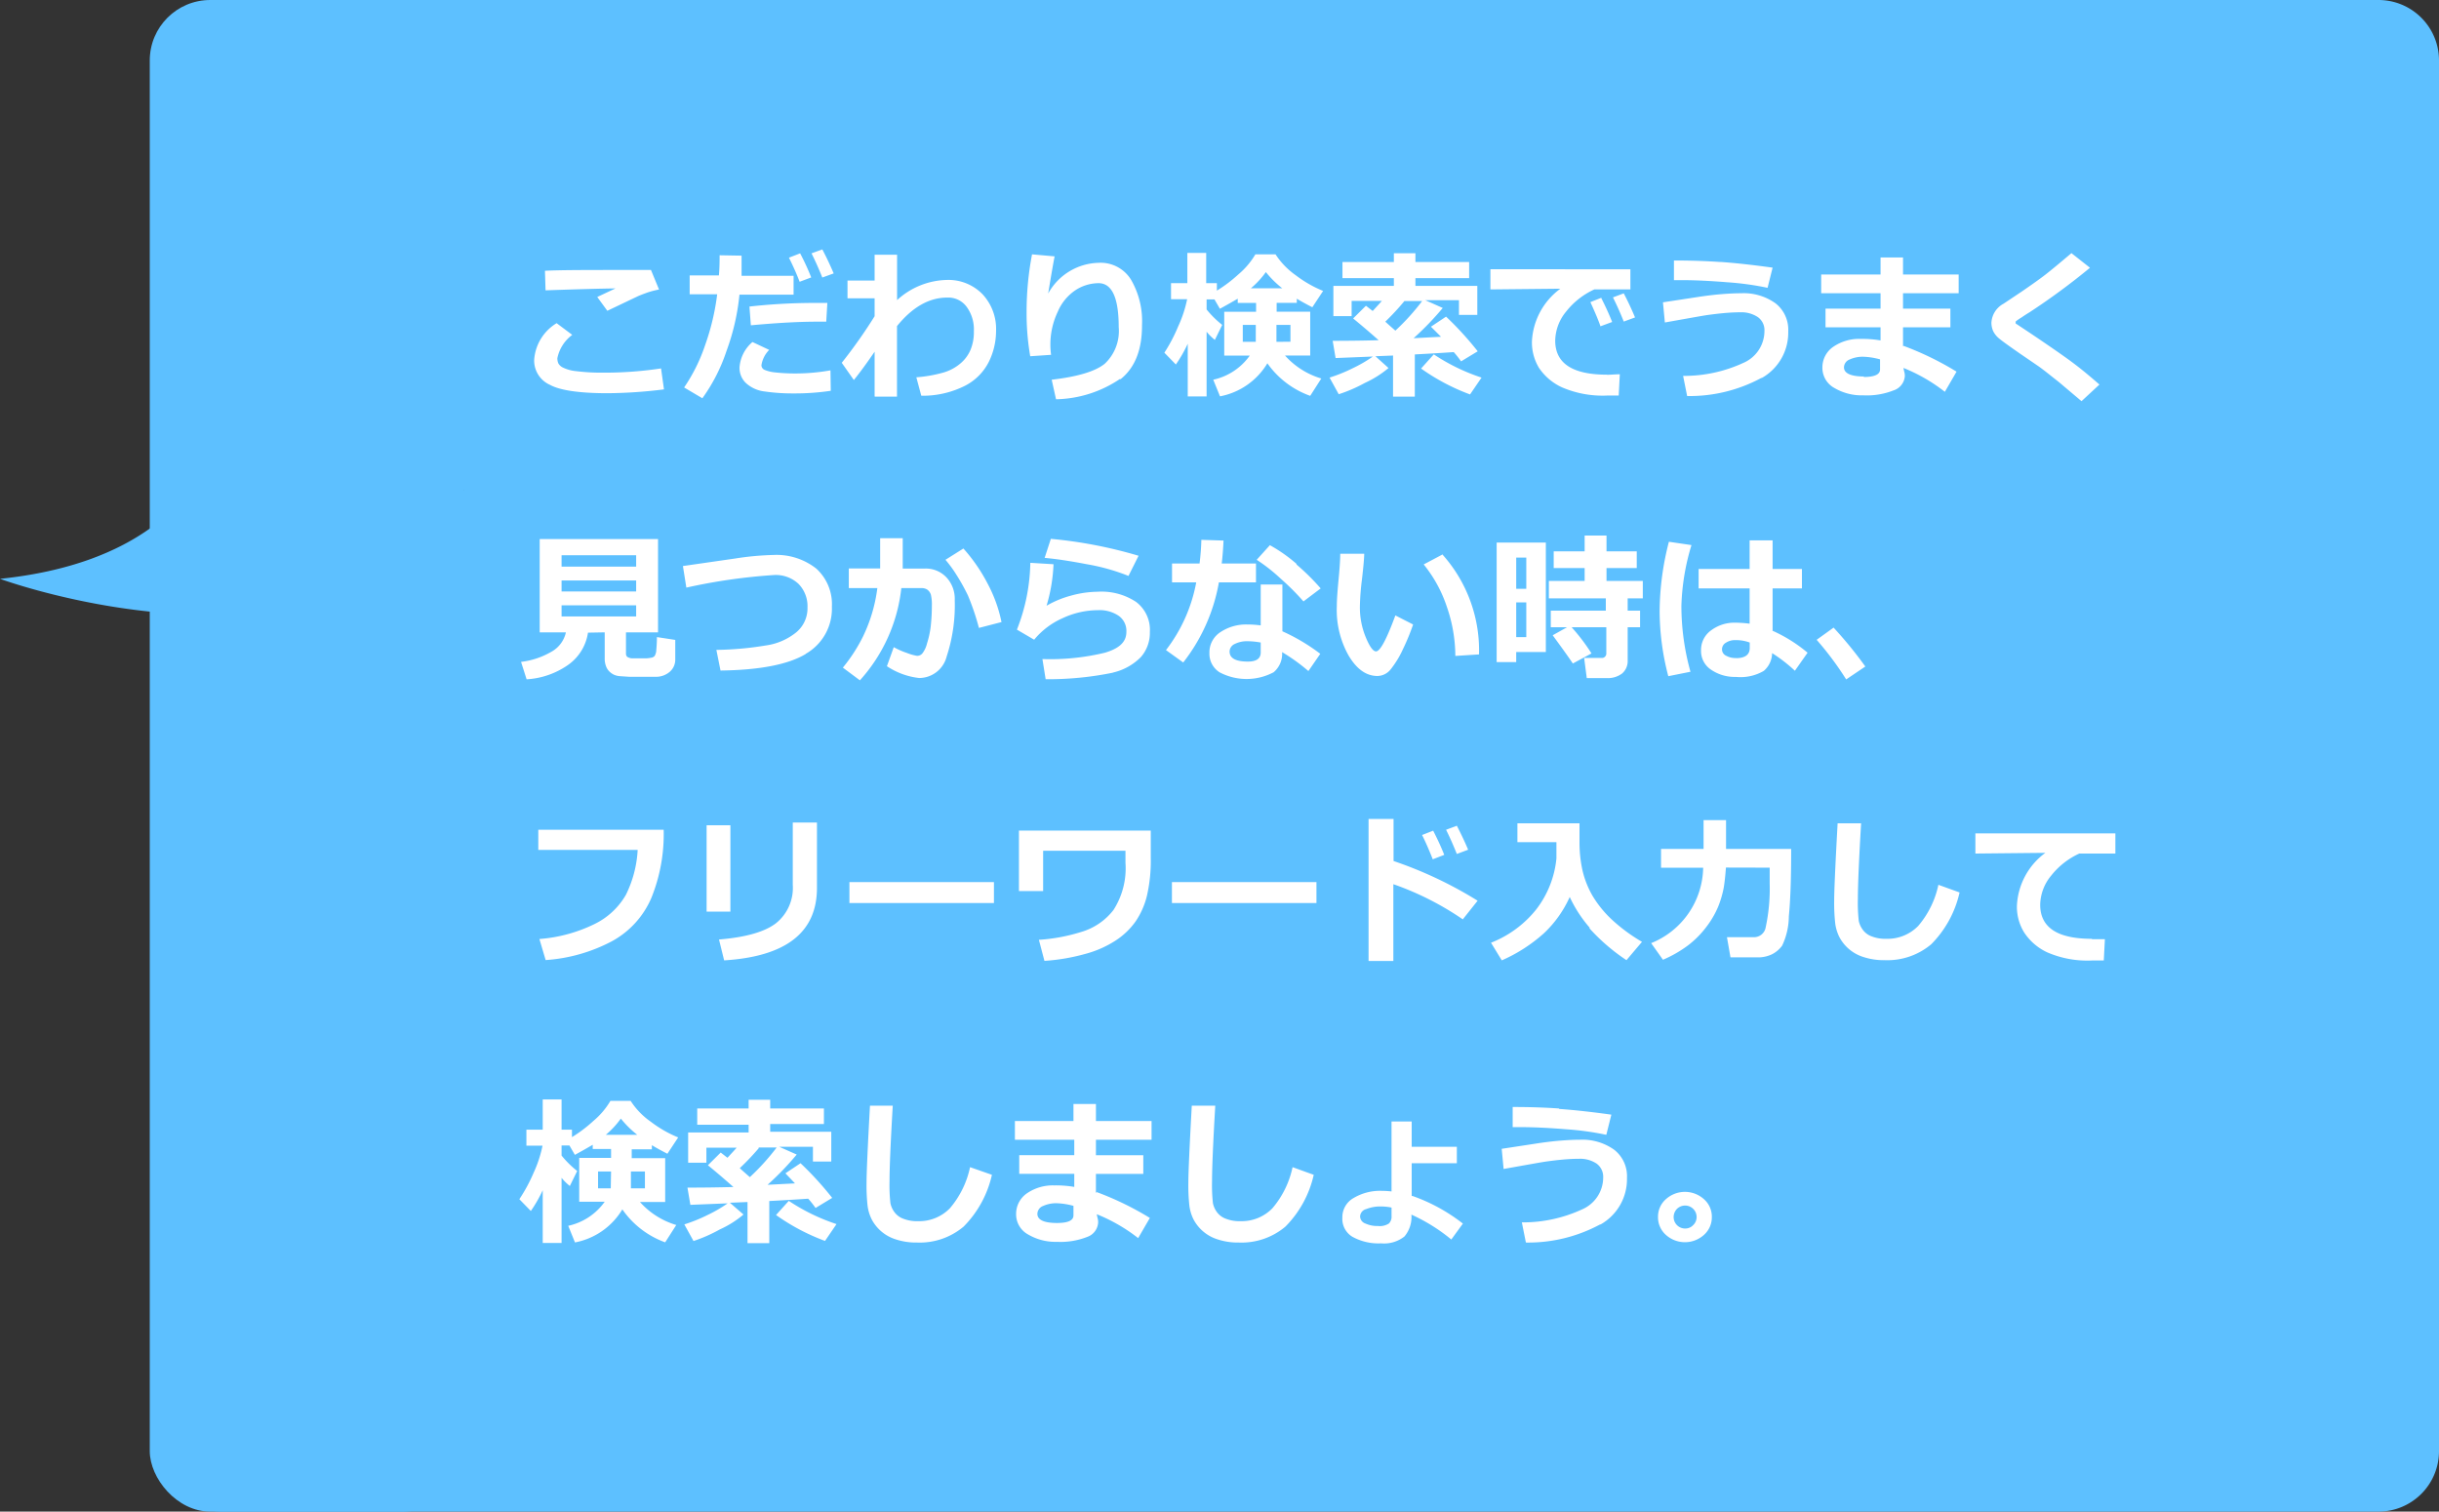
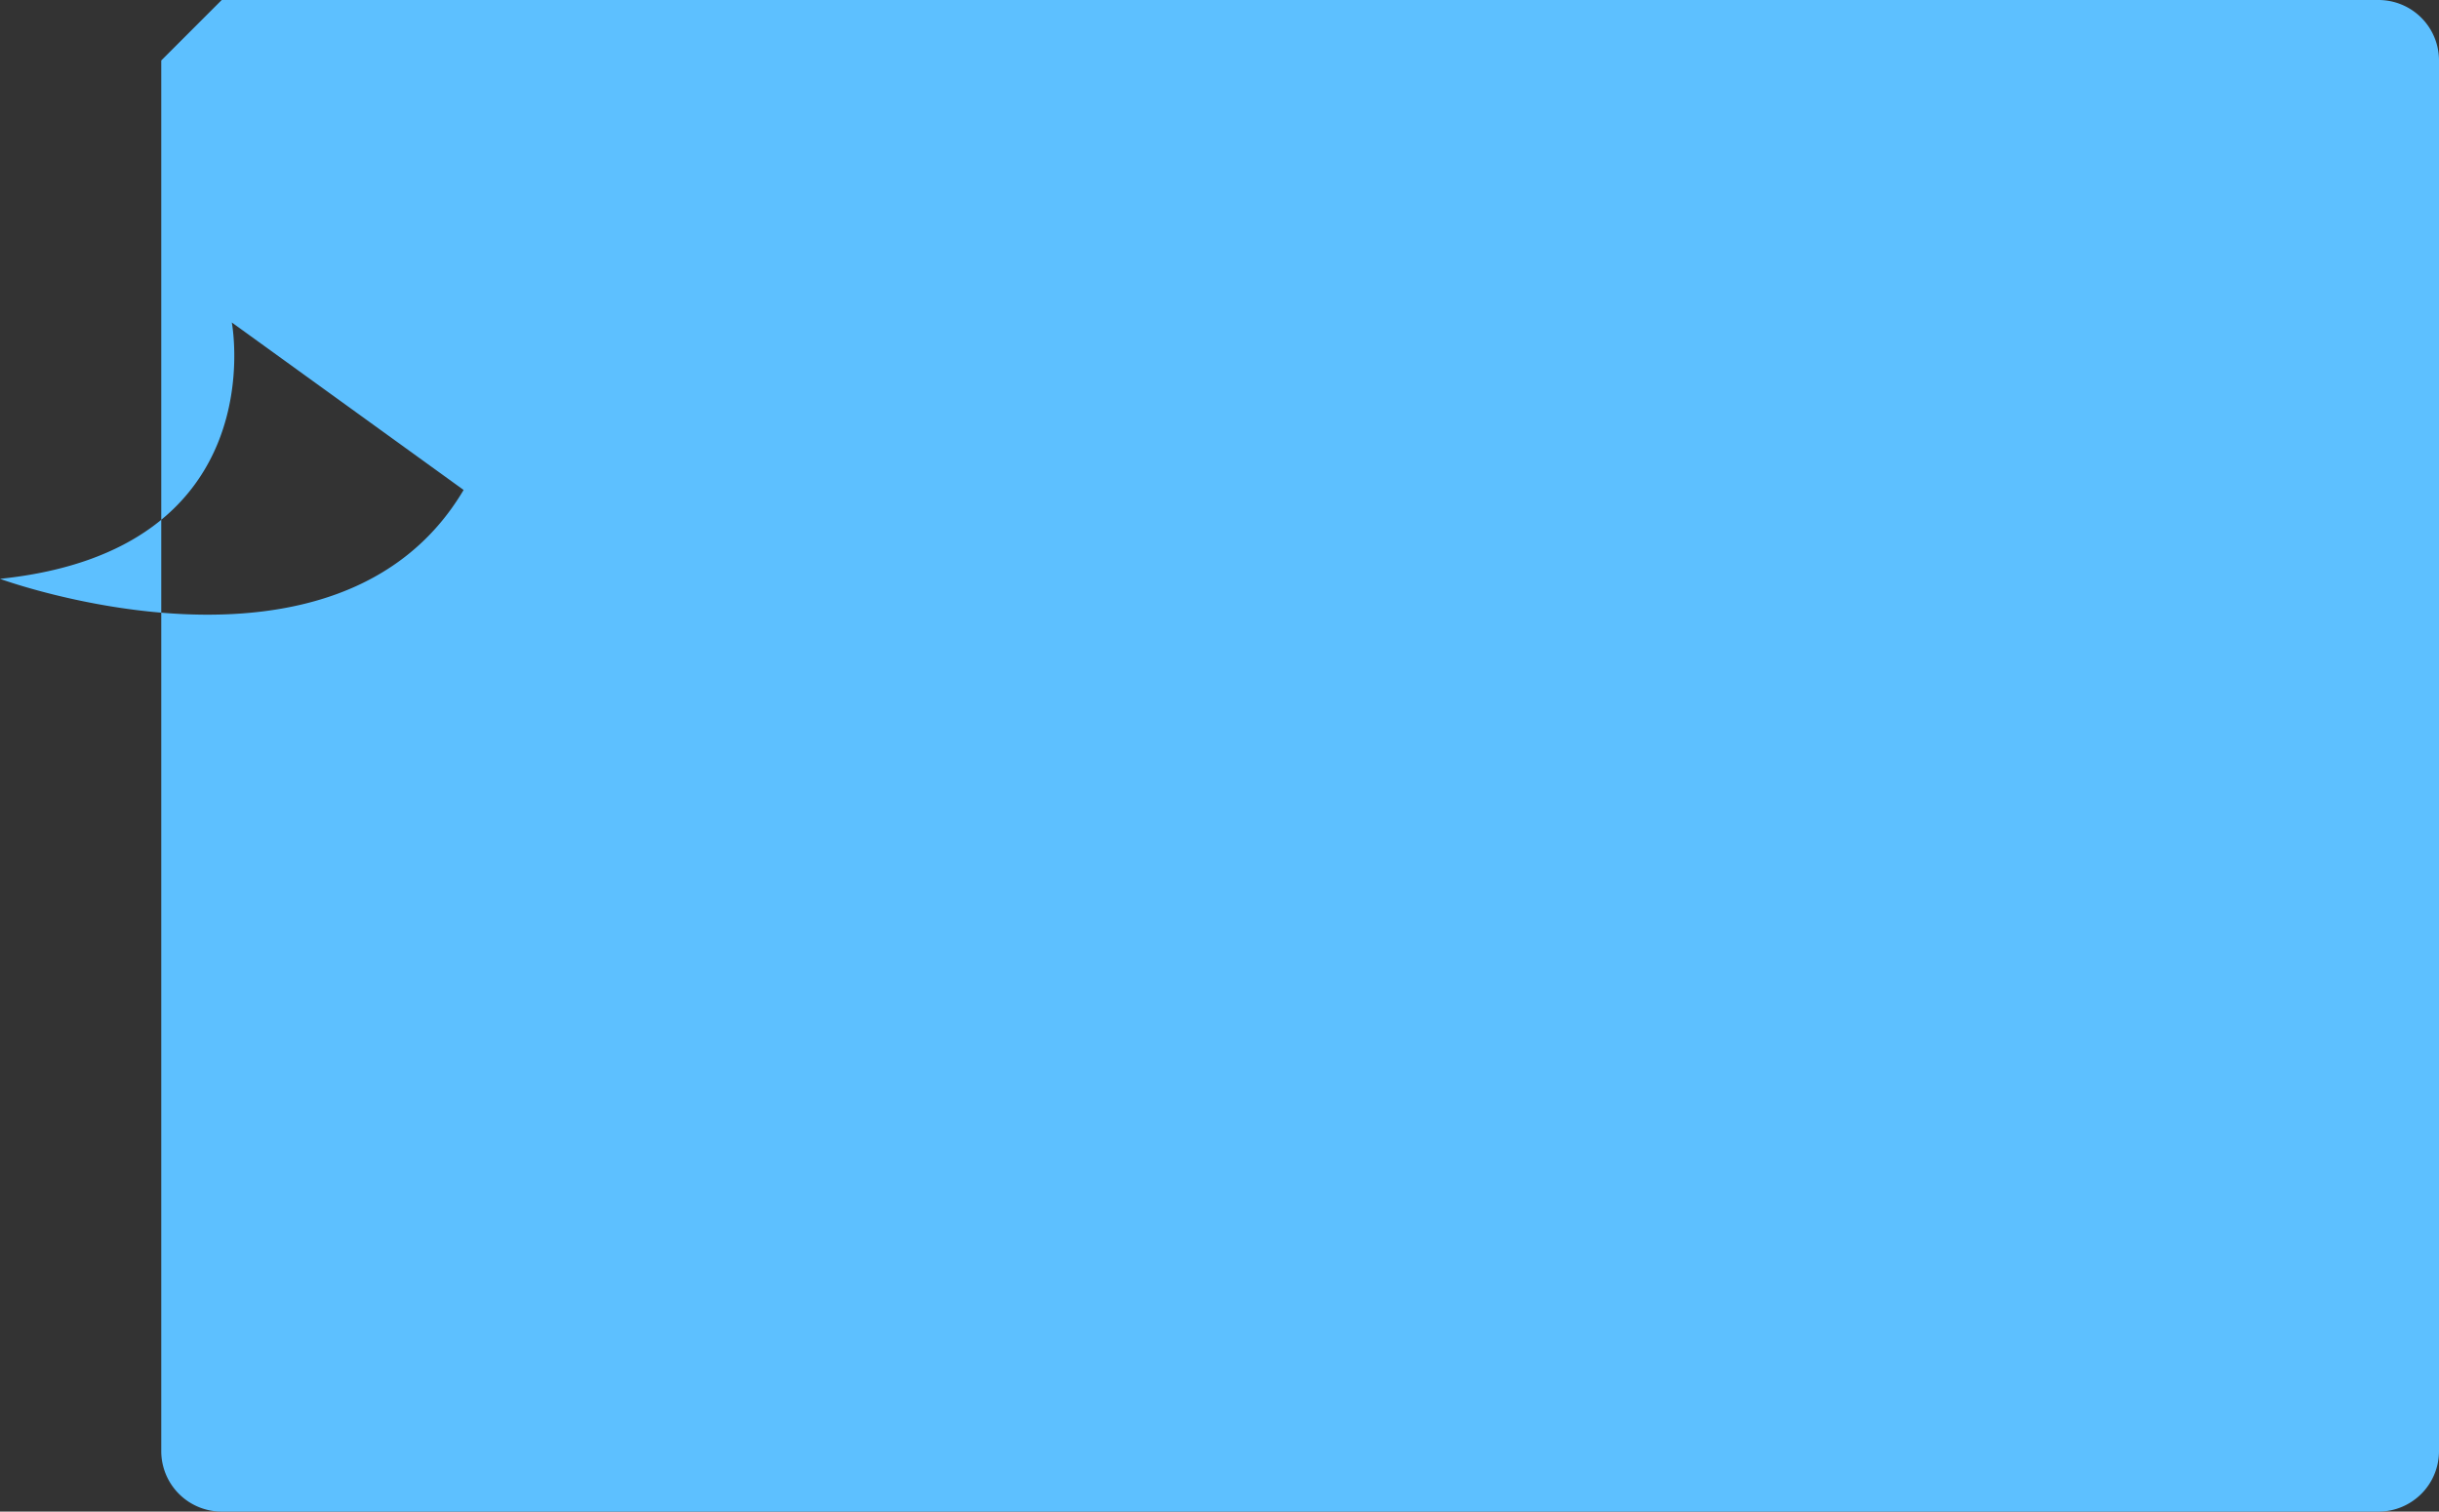
<svg xmlns="http://www.w3.org/2000/svg" viewBox="0 0 242 150">
  <rect x="0" y="0" width="242" height="150" fill="#333333" stroke="none" />
  <defs>
    <style>.cls-1,.cls-3{fill:#5dc0ff;}.cls-1,.cls-2{fill-rule:evenodd;}.cls-2{fill:#fff;}</style>
  </defs>
  <title>アセット 10</title>
  <g id="レイヤー_2" data-name="レイヤー 2">
    <g id="fukidashi1">
-       <path id="シェイプ_504_のコピー_2" data-name="シェイプ 504 のコピー 2" class="cls-1" d="M22,0H236a6,6,0,0,1,6,6V144a6,6,0,0,1-6,6H22a6,6,0,0,1-6-6V6A6,6,0,0,1,22,0Zm1,32S27.3,54.61,0,57.44c0,0,33.5,12.29,46-8.82" />
-       <path id="こだわり検索でうまく_見つからない時は_フリーワード入力して_検索しましょう_" data-name="こだわり検索でうまく 見つからない時は フリーワード入力して 検索しましょう " class="cls-2" d="M64.59,26.79H62.52c-4.16,0-7,0-8.45.08l.06,1.94q4.63-.16,6.94-.19l-1.81.85,1,1.37,3-1.43c.26-.12.61-.25,1-.39a8.92,8.92,0,0,1,1.13-.29Zm1,9.77a37.69,37.69,0,0,1-5.41.42h-.57a19.85,19.85,0,0,1-2.44-.15,3.76,3.76,0,0,1-1.32-.36,1,1,0,0,1-.46-.43,1.37,1.37,0,0,1-.09-.49,3.84,3.84,0,0,1,1.48-2.32l-1.55-1.16A4.62,4.62,0,0,0,53,35.74a2.64,2.64,0,0,0,1.57,2.45c1,.55,2.95.83,5.72.83a47.42,47.42,0,0,0,5.59-.38Zm5.81-11.23c0,.52,0,1.2-.07,2H68.43v1.87h2.73a23.57,23.57,0,0,1-1.18,5,17.18,17.18,0,0,1-2.1,4.25l1.81,1.07a17.25,17.25,0,0,0,2.39-4.68,22.45,22.45,0,0,0,1.29-5.6h5.37V27.37H73.58c0-.34,0-.68,0-1s0-.81,0-1Zm9.46,4.73a58.86,58.86,0,0,0-6.5.36l.14,1.86c2.6-.24,4.79-.36,6.55-.36.33,0,.64,0,.93,0l.11-1.86-1.23,0Zm1.54,6.69a19.66,19.66,0,0,1-3.51.31,17.82,17.82,0,0,1-1.93-.1,3.66,3.66,0,0,1-1.13-.27.51.51,0,0,1-.28-.45,2.77,2.77,0,0,1,.77-1.52l-1.66-.78a3.64,3.64,0,0,0-1.28,2.48A2.06,2.06,0,0,0,74,38a3.31,3.31,0,0,0,1.9.85,19.13,19.13,0,0,0,2.83.19,24.14,24.14,0,0,0,3.7-.26Zm-.81-12-1.07.39c.35.7.71,1.5,1.07,2.4l1.13-.41c-.33-.77-.7-1.57-1.13-2.38Zm-2.2.39-1.11.43c.39.78.75,1.58,1.06,2.39l1.15-.43a23.45,23.45,0,0,0-1.1-2.39Zm7.43,14.22H89v-7q2.3-2.84,5-2.83a2.25,2.25,0,0,1,1.92.93,3.77,3.77,0,0,1,.71,2.34v.18a4.58,4.58,0,0,1-.34,1.75,3.6,3.6,0,0,1-1,1.34,4.57,4.57,0,0,1-1.62.88,13.56,13.56,0,0,1-2.75.49l.49,1.83a9.32,9.32,0,0,0,4.36-1,5.39,5.39,0,0,0,2.37-2.42,6.94,6.94,0,0,0,.69-3,5.05,5.05,0,0,0-1.35-3.66,4.72,4.72,0,0,0-3.55-1.41,7.53,7.53,0,0,0-4.92,2V25.28H86.78v2.56H84.09V29.6h2.69v1.78A49.73,49.73,0,0,1,83.52,36l1.2,1.71c.57-.7,1.26-1.64,2.06-2.81v4.43Zm24.35-1.72q2.15-1.7,2.14-5.36a8.18,8.18,0,0,0-1.08-4.51A3.54,3.54,0,0,0,109,26.08a5.87,5.87,0,0,0-5,3.05c.27-1.64.48-2.87.64-3.69l-2.24-.2a30.32,30.32,0,0,0-.54,5.7,25.07,25.07,0,0,0,.36,4.41l2.07-.14a7.56,7.56,0,0,1,.66-4.27,4.83,4.83,0,0,1,1.83-2.19A4.23,4.23,0,0,1,109,28.1q2,0,2,4.36a4.45,4.45,0,0,1-1.38,3.63c-.93.76-2.68,1.29-5.27,1.59l.43,1.94A11.71,11.71,0,0,0,111.13,37.6ZM130,39.28l1.1-1.72a7.8,7.8,0,0,1-3.6-2.28H130V30.93h-3.33v-.88h2v-.41c.47.29,1,.57,1.54.85l1.07-1.62a11.85,11.85,0,0,1-2.72-1.56,7.58,7.58,0,0,1-2-2.07h-2a7.74,7.74,0,0,1-1.7,2,13.86,13.86,0,0,1-2.12,1.6v-.74h-1.06v-3h-1.87v3h-1.62v1.59h1.6a12.21,12.21,0,0,1-.89,2.7A16,16,0,0,1,115.53,35l1.14,1.17a13.55,13.55,0,0,0,1.18-2.06v5.23h1.87V32.92a5.23,5.23,0,0,0,.82.81l.73-1.49a9.75,9.75,0,0,1-1.55-1.53v-1h.78l.54.93c.77-.42,1.36-.76,1.77-1v.42h1.82v.88h-3.16v4.35H124a6,6,0,0,1-3.62,2.39l.67,1.65a7,7,0,0,0,4.7-3.28A8.82,8.82,0,0,0,130,39.28ZM125.6,27a9.93,9.93,0,0,0,1.63,1.61h-3.12A8.77,8.77,0,0,0,125.6,27Zm-1,6.92h-1.29V32.24h1.29Zm2.05,0V32.24h1.39v1.67Zm9.82,1.43,1.75-.07v4.08h2.16V35.17c1.73-.09,3-.17,3.86-.23a9.21,9.21,0,0,1,.73.92l1.65-1a31.94,31.94,0,0,0-3.14-3.44l-1.5,1,1,1-2.72.14a29,29,0,0,0,2.89-3l-1.73-.77h3.34v1.46h1.82V28.37h-6.14V27.6h5.33V26h-5.33v-.87h-2.14V26h-5.1V27.6h5.1v.77h-6v3h1.81V29.86h3c-.28.32-.58.64-.91,1l-.67-.52-1.27,1.26c.88.72,1.72,1.44,2.53,2.16q-2.19.06-4.56.06l.29,1.71,3.7-.15a13.73,13.73,0,0,1-2,1.16,15.81,15.81,0,0,1-2.3.93l.91,1.65A14.82,14.82,0,0,0,135.42,38a10.24,10.24,0,0,0,2.35-1.48Zm2.83-5.48h1.81a22.49,22.49,0,0,1-2.66,2.94c-.26-.23-.61-.53-1-.89a24.53,24.53,0,0,0,1.9-2.05Zm2.95,5.31L141,36.57a20.75,20.75,0,0,0,4.86,2.57L147,37.47a19.54,19.54,0,0,1-4.73-2.3Zm17.19,2q-5.13,0-5.13-3.38a4.64,4.64,0,0,1,1.09-2.89,7.56,7.56,0,0,1,2.79-2.19h3.58v-2H147.88v2l6.94-.07A6.9,6.9,0,0,0,152,33.89a4.88,4.88,0,0,0,.69,2.6,5.51,5.51,0,0,0,2.3,1.95,10.18,10.18,0,0,0,4.49.81l1.13,0,.11-2.11c-.44,0-.87.05-1.26.05Zm1.67-8.07-1.07.4c.35.7.71,1.49,1.07,2.4l1.12-.41c-.32-.77-.69-1.57-1.12-2.39Zm-2.2.43-1.11.44q.73,1.59,1,2.4l1.16-.43c-.33-.83-.7-1.63-1.1-2.41ZM170.71,26q-2.15-.15-4.62-.15v1.95h.86c1.22,0,2.69.07,4.43.21a28.85,28.85,0,0,1,4,.55l.5-2c-2-.28-3.77-.47-5.2-.57Zm4.11,11.5a5.16,5.16,0,0,0,2.61-4.61,3.32,3.32,0,0,0-1.26-2.79,5.41,5.41,0,0,0-3.42-1q-.84,0-1.95.09c-.73.06-1.57.16-2.52.31L165,30l.19,2c2.42-.43,3.85-.69,4.3-.75s1-.13,1.55-.18,1.09-.08,1.63-.08a2.94,2.94,0,0,1,1.75.48,1.59,1.59,0,0,1,.65,1.38A3.45,3.45,0,0,1,173,36a14,14,0,0,1-6,1.3l.4,2a15,15,0,0,0,7.35-1.79Zm14-3.14V32.48h4.7V30.63h-4.7V29.1h5.52V27.24h-5.52V25.55h-2.23v1.69H180.7V29.1h5.89v1.53h-5.46v1.85h5.46v1.3a10.94,10.94,0,0,0-2-.15,4.53,4.53,0,0,0-2.67.77,2.47,2.47,0,0,0-1.1,2.1,2.27,2.27,0,0,0,1.19,2,5.34,5.34,0,0,0,2.87.73,7.2,7.2,0,0,0,3-.49A1.61,1.61,0,0,0,189,37.31a1.43,1.43,0,0,0-.07-.46l-.07-.34a16.84,16.84,0,0,1,4.11,2.37l1.16-2a30.08,30.08,0,0,0-5.26-2.56Zm-3.86,3c-1.3,0-2-.31-2-.91a.86.86,0,0,1,.57-.78,3.14,3.14,0,0,1,1.35-.27,7.18,7.18,0,0,1,1.66.26v1c0,.5-.54.75-1.63.75Zm20.53-1.5c-.93-.68-2.29-1.62-4.06-2.81L200,32.1a.15.15,0,0,1,0-.11.29.29,0,0,1,0-.09,4.14,4.14,0,0,1,.55-.38c.35-.24.62-.41.82-.53a67.38,67.38,0,0,0,6-4.42l-1.84-1.45c-1.11.94-1.95,1.64-2.54,2.1s-1.36,1-2.33,1.67l-1.87,1.25a2.28,2.28,0,0,0-1.2,1.88,2.12,2.12,0,0,0,.17.83,2.22,2.22,0,0,0,.57.72c.28.24,1,.76,2.14,1.55l1.8,1.23c.63.45,1.29,1,2,1.55l2.26,1.91,1.78-1.65c-1-.87-1.92-1.64-2.84-2.31ZM60,62.75v2.61a2,2,0,0,0,.11.69,1.39,1.39,0,0,0,.31.54,1.72,1.72,0,0,0,.49.36,1.76,1.76,0,0,0,.64.15l.91.06.81,0,.88,0,.91,0a2.08,2.08,0,0,0,1.41-.51A1.59,1.59,0,0,0,67,65.42V63.5l-1.82-.28q0,.63-.06,1.26a1.23,1.23,0,0,1-.17.62.64.64,0,0,1-.25.15,3.81,3.81,0,0,1-.59.08l-.66,0-.66,0a1,1,0,0,1-.57-.16.46.46,0,0,1-.11-.3V62.75h3.18V53.49H53.55v9.26h2.6a2.91,2.91,0,0,1-1.45,1.93,7.77,7.77,0,0,1-3,1l.55,1.73A8,8,0,0,0,56.34,66a4.77,4.77,0,0,0,2-3.22Zm-4.28-6.52V55.1h7.4v1.13Zm0,1.37h7.4v1.09h-7.4Zm7.4,3.57h-7.4v-1.1h7.4Zm16.81,3.72a5.15,5.15,0,0,0,2.61-4.68A4.77,4.77,0,0,0,81,56.43a6.37,6.37,0,0,0-4.24-1.36,28.55,28.55,0,0,0-3.8.35l-5.2.75.34,2.14a57,57,0,0,1,8.73-1.25,3.3,3.3,0,0,1,2.39.87,3.16,3.16,0,0,1,.9,2.35,3.09,3.09,0,0,1-1.13,2.48,6.13,6.13,0,0,1-3,1.29,32.23,32.23,0,0,1-4.91.44l.41,2.05c3.9-.05,6.73-.6,8.47-1.65Zm9.69-11.48H87.33v3H84.22v1.95h2.83a15.45,15.45,0,0,1-1.42,4.8,16.06,16.06,0,0,1-2,3.09l1.69,1.26a16.24,16.24,0,0,0,4.11-9.15h2a1,1,0,0,1,.59.16,1,1,0,0,1,.34.48,4.21,4.21,0,0,1,.1,1.12,18.48,18.48,0,0,1-.12,2.1,9.13,9.13,0,0,1-.36,1.63,2.64,2.64,0,0,1-.47,1,.68.68,0,0,1-.52.23A4.69,4.69,0,0,1,90,64.8a7.77,7.77,0,0,1-1.32-.58L88,66.11a7.21,7.21,0,0,0,3.2,1.17,2.82,2.82,0,0,0,2.73-2.14,16.29,16.29,0,0,0,.8-5.59,3.11,3.11,0,0,0-.82-2.25,2.8,2.8,0,0,0-2.15-.88H89.57c0-.47,0-.86,0-1.19V53.41ZM98,57.93a16.76,16.76,0,0,0-2.41-3.5l-1.78,1.12a12.11,12.11,0,0,1,1.12,1.54,19.68,19.68,0,0,1,1.11,2,24.39,24.39,0,0,1,1.09,3.22l2.24-.58A14,14,0,0,0,98,57.93Zm6.26-4.44-.61,1.87c1.12.1,2.52.31,4.19.63a20.45,20.45,0,0,1,4.13,1.16l1-2a44.74,44.74,0,0,0-8.73-1.68Zm6.17,13.25a5.66,5.66,0,0,0,2.77-1.54,3.64,3.64,0,0,0,.89-2.48,3.47,3.47,0,0,0-1.38-3,6.24,6.24,0,0,0-3.82-1,10.28,10.28,0,0,0-2.64.39,9.84,9.84,0,0,0-2.41,1,16.45,16.45,0,0,0,.69-4.12l-2.3-.14a18.84,18.84,0,0,1-1.33,6.63l1.71,1a7.64,7.64,0,0,1,2.81-2.13,8.33,8.33,0,0,1,3.5-.8,3.39,3.39,0,0,1,2.08.56,1.83,1.83,0,0,1,.76,1.6c0,1-.71,1.64-2.13,2.06a23.09,23.09,0,0,1-6.2.63l.32,2a31.92,31.92,0,0,0,6.68-.65Zm8.77-13.17a23,23,0,0,1-.18,2.35h-2.73v1.87h2.4a15.65,15.65,0,0,1-3,6.72l1.71,1.23a17.89,17.89,0,0,0,3.54-7.95h3.68V55.92h-3.4q.12-1,.18-2.28Zm9.46,2.4A15.28,15.28,0,0,0,126,54.1l-1.31,1.45a17.19,17.19,0,0,1,2.38,1.87,24.1,24.1,0,0,1,2.26,2.26l1.71-1.29A22.48,22.48,0,0,0,128.62,56Zm-1.42,6.67V58h-2.15v4.06a9.91,9.91,0,0,0-1.33-.09,4.59,4.59,0,0,0-2.67.76A2.39,2.39,0,0,0,120,64.8a2.18,2.18,0,0,0,1,1.91,5.73,5.73,0,0,0,5.37,0,2.38,2.38,0,0,0,.84-2,18.58,18.58,0,0,1,2.61,1.88L131,64.88a19.13,19.13,0,0,0-3.77-2.24Zm-2.15,2.1c0,.61-.42.91-1.27.91-1.21,0-1.82-.33-1.82-1a.84.84,0,0,1,.52-.75,2.67,2.67,0,0,1,1.24-.27,7.4,7.4,0,0,1,1.33.13Zm13.36-3.67q-1.31,3.57-1.92,3.57c-.28,0-.62-.45-1-1.36a7.75,7.75,0,0,1-.6-3.15,25.06,25.06,0,0,1,.2-2.6c.14-1.19.22-2.06.23-2.58h-2.38c0,.58-.06,1.45-.17,2.61s-.17,2-.17,2.61A9.23,9.23,0,0,0,133.78,65c.81,1.39,1.77,2.08,2.9,2.08A1.71,1.71,0,0,0,138,66.4a9.48,9.48,0,0,0,1.21-2,21.52,21.52,0,0,0,1-2.43Zm4.7-6.06-1.89,1a13.29,13.29,0,0,1,2.3,4.21,15,15,0,0,1,.84,4.87l2.35-.15a14.26,14.26,0,0,0-3.6-9.88Zm12.79,7.23h3.44v2.58a.44.44,0,0,1-.38.47h-1.82l.26,2h2a2.35,2.35,0,0,0,1.51-.46,1.62,1.62,0,0,0,.55-1.29V62.24h1.23V60.6h-1.23V59.38H163V57.65H159.4V56.37h3V54.71h-3V53.14h-2.17v1.57h-3.07v1.66h3.07v1.28h-3.55v1.73h5.65V60.6h-5.46v1.64h1.62l-1.43.8c.73,1,1.39,1.9,2,2.8l1.85-1a19.53,19.53,0,0,0-2-2.63Zm-2.56-8.4h-4.88V65.7h1.94v-1h2.94V53.84Zm-2.94,4.59v-3.1h1v3.1Zm0,4.79V59.78h1v3.44Zm25.44-.66V58.39h2.91V56.46h-2.91V53.62H173.6v2.84h-5.06v1.93h5.06v3.5a11.61,11.61,0,0,0-1.44-.1,3.84,3.84,0,0,0-2.38.76,2.38,2.38,0,0,0-1,2,2.21,2.21,0,0,0,1,1.91,4.14,4.14,0,0,0,2.46.71,4.56,4.56,0,0,0,2.77-.6,2.37,2.37,0,0,0,.82-1.76,15.33,15.33,0,0,1,2.26,1.75l1.26-1.79a14.8,14.8,0,0,0-3.5-2.19Zm-3.61,2.74a1.93,1.93,0,0,1-1-.23.69.69,0,0,1-.41-.64.75.75,0,0,1,.4-.66,1.62,1.62,0,0,1,.91-.25,3.93,3.93,0,0,1,1.44.24v.55c0,.66-.46,1-1.37,1Zm-6.68-11.54a28.08,28.08,0,0,0-.92,6.88,25.64,25.64,0,0,0,.86,6.46l2.2-.44a24.33,24.33,0,0,1-.9-6.57,22.8,22.8,0,0,1,1-6Zm16.34,8.52-1.68,1.21a31.09,31.09,0,0,1,2.93,3.93l1.9-1.28a40.17,40.17,0,0,0-3.15-3.86ZM53.41,82.34v2h9.86a11.36,11.36,0,0,1-1.17,4.46A7.24,7.24,0,0,1,59,91.69a15,15,0,0,1-5.48,1.49l.62,2.09a16.39,16.39,0,0,0,6.56-1.86,8.86,8.86,0,0,0,3.93-4.31,16.85,16.85,0,0,0,1.22-6.76Zm27.65-.72h-2.4v6.19A4.49,4.49,0,0,1,77,91.61c-1.11.86-3,1.4-5.66,1.62l.51,2.07q9.21-.57,9.21-7.19V81.62Zm-8.59.27H70.11v8.57h2.36Zm26.15,5.64H84.28v2.08H98.62Zm15.48-5.11h-13v6h2.4v-4h8.17v1.2a7.65,7.65,0,0,1-1.19,4.68,6.25,6.25,0,0,1-3.17,2.17,17.85,17.85,0,0,1-4.23.79l.55,2.09a19.83,19.83,0,0,0,4.05-.69,10.47,10.47,0,0,0,3-1.32,7.31,7.31,0,0,0,2-1.91,7.82,7.82,0,0,0,1.12-2.54,15.51,15.51,0,0,0,.38-3.78V82.42Zm16.52,5.11H116.28v2.08h14.34Zm7.65-2.09V81.27h-2.48V95.36h2.46V87.74a29.19,29.19,0,0,1,6.89,3.49l1.47-1.85a40.26,40.26,0,0,0-8.34-3.94Zm6.28-3.5-1.07.4c.35.69.7,1.49,1.07,2.4l1.12-.42c-.32-.77-.7-1.56-1.12-2.38Zm-2.35.49-1.1.43c.28.55.64,1.35,1.06,2.41l1.14-.44c-.3-.76-.67-1.56-1.1-2.4Zm15.49,9.67a19.32,19.32,0,0,0,3.69,3.18l1.54-1.82A16.9,16.9,0,0,1,160,91.32a10.82,10.82,0,0,1-2-2.45,9.15,9.15,0,0,1-1-2.57,12.8,12.8,0,0,1-.28-2.76V82.12c0-.15,0-.29,0-.42h-6.16v1.87l3.87,0v1.62a9.83,9.83,0,0,1-2,5.05,10.77,10.77,0,0,1-4.49,3.31l1.07,1.75a15.73,15.73,0,0,0,4.18-2.69,11.32,11.32,0,0,0,2.56-3.6,13,13,0,0,0,2,3.07Zm17.9-6v1.56a18.42,18.42,0,0,1-.4,4.38A1.17,1.17,0,0,1,174,93h-2.65l.35,2q2.3,0,2.91,0a3.23,3.23,0,0,0,1.22-.31,2.8,2.8,0,0,0,1-.86,6.87,6.87,0,0,0,.66-2.89q.23-2.34.23-6.37v-.33h-6.46V81.38h-2.23v2.86h-4.22v1.87h4.18a8.22,8.22,0,0,1-5.16,7.48L165,95.24a12.13,12.13,0,0,0,2.45-1.4A9.38,9.38,0,0,0,169.29,92a9,9,0,0,0,1.2-2.06,10,10,0,0,0,.54-1.85c.09-.54.16-1.2.22-2Zm16.74,1.7a9.21,9.21,0,0,1-2,4.08,4.25,4.25,0,0,1-3.15,1.28,3.72,3.72,0,0,1-1.44-.23,1.89,1.89,0,0,1-.9-.65,2.26,2.26,0,0,1-.41-.89,15.84,15.84,0,0,1-.09-2.18c0-1.4.11-3.91.32-7.51h-2.33c-.22,4-.34,6.6-.34,7.69a18.33,18.33,0,0,0,.1,2.22,4.21,4.21,0,0,0,.4,1.35,4.05,4.05,0,0,0,2.38,2,6.46,6.46,0,0,0,2.14.32,6.75,6.75,0,0,0,4.61-1.58,10.56,10.56,0,0,0,2.81-5.14Zm15.22,5.36q-5.12,0-5.12-3.38a4.64,4.64,0,0,1,1.09-2.89,7.56,7.56,0,0,1,2.79-2.19h3.58v-2H196v2l6.94-.07a6.91,6.91,0,0,0-2.82,5.27,4.84,4.84,0,0,0,.7,2.6,5.51,5.51,0,0,0,2.3,2,10,10,0,0,0,4.49.81l1.13,0,.11-2.11c-.45,0-.87,0-1.27,0ZM66,123.28l1.1-1.72a7.8,7.8,0,0,1-3.6-2.28H66v-4.35H62.68v-.88h2v-.41c.47.29,1,.57,1.54.85l1.07-1.62a11.85,11.85,0,0,1-2.72-1.56,7.45,7.45,0,0,1-2-2.07h-2a7.74,7.74,0,0,1-1.7,2,13.7,13.7,0,0,1-2.12,1.6v-.74H55.72v-3H53.85v3H52.23v1.59h1.6a12.21,12.21,0,0,1-.89,2.7A16,16,0,0,1,51.53,119l1.14,1.17a13.55,13.55,0,0,0,1.18-2.06v5.23h1.87v-6.46a5.23,5.23,0,0,0,.82.81l.73-1.49a9.75,9.75,0,0,1-1.55-1.53v-1h.78l.54.93c.77-.42,1.36-.76,1.77-1v.42h1.82v.88H57.47v4.35H60a6,6,0,0,1-3.62,2.39l.67,1.65a7,7,0,0,0,4.7-3.28A8.82,8.82,0,0,0,66,123.28ZM61.6,111a9.93,9.93,0,0,0,1.63,1.61H60.11A8.77,8.77,0,0,0,61.6,111Zm-1,6.92H59.34v-1.67h1.29Zm2,0v-1.67h1.39v1.67Zm9.82,1.43,1.75-.07v4.08h2.16v-4.18c1.73-.09,3-.17,3.86-.23a9.21,9.21,0,0,1,.73.92l1.65-1a31.94,31.94,0,0,0-3.14-3.44l-1.5,1,.95,1-2.72.14a29,29,0,0,0,2.89-3l-1.73-.77h3.34v1.46h1.82v-2.95H76.42v-.77h5.33V110H76.42v-.87H74.28V110h-5.1v1.61h5.1v.77h-6v3h1.81v-1.49h3c-.28.32-.58.64-.91,1l-.67-.52-1.27,1.26c.88.72,1.72,1.44,2.53,2.16q-2.19.06-4.56.06l.29,1.71,3.7-.15a13.73,13.73,0,0,1-2,1.16,15.81,15.81,0,0,1-2.3.93l.91,1.65A14.82,14.82,0,0,0,71.42,122a9.91,9.91,0,0,0,2.35-1.48Zm2.83-5.48h1.81a22.49,22.49,0,0,1-2.66,2.94c-.26-.23-.61-.53-1-.89a24.53,24.53,0,0,0,1.9-2Zm3,5.31L77,120.57a20.75,20.75,0,0,0,4.86,2.57L83,121.47a19.54,19.54,0,0,1-4.73-2.3Zm18-3.36a9.21,9.21,0,0,1-2,4.08,4.25,4.25,0,0,1-3.15,1.28,3.72,3.72,0,0,1-1.44-.23,1.89,1.89,0,0,1-.9-.65,2.26,2.26,0,0,1-.41-.89,15.84,15.84,0,0,1-.09-2.18c0-1.4.11-3.91.32-7.51H86.32c-.22,4-.34,6.6-.34,7.69a18.33,18.33,0,0,0,.1,2.22,4.21,4.21,0,0,0,.4,1.35,4.05,4.05,0,0,0,2.38,2,6.46,6.46,0,0,0,2.14.32,6.75,6.75,0,0,0,4.61-1.58,10.56,10.56,0,0,0,2.81-5.14Zm12.49,2.54v-1.87h4.7v-1.85h-4.7V113.1h5.52v-1.86h-5.52v-1.69h-2.23v1.69H100.7v1.86h5.89v1.53h-5.46v1.85h5.46v1.3a10.94,10.94,0,0,0-2-.15,4.53,4.53,0,0,0-2.67.77,2.47,2.47,0,0,0-1.1,2.1,2.27,2.27,0,0,0,1.19,2,5.34,5.34,0,0,0,2.87.73,7.2,7.2,0,0,0,3-.49,1.61,1.61,0,0,0,1.08-1.45,1.43,1.43,0,0,0-.07-.46l-.07-.34a16.84,16.84,0,0,1,4.11,2.37l1.16-2a30.08,30.08,0,0,0-5.26-2.56Zm-3.86,3c-1.3,0-1.95-.31-1.95-.91a.86.86,0,0,1,.57-.78,3.14,3.14,0,0,1,1.35-.27,7.18,7.18,0,0,1,1.66.26v.95c0,.5-.54.75-1.63.75Zm23.37-5.54a9.21,9.21,0,0,1-2,4.08,4.25,4.25,0,0,1-3.15,1.28,3.72,3.72,0,0,1-1.44-.23,1.89,1.89,0,0,1-.9-.65,2.26,2.26,0,0,1-.41-.89,15.84,15.84,0,0,1-.09-2.18c0-1.4.11-3.91.32-7.51h-2.33c-.22,4-.34,6.6-.34,7.69a18.33,18.33,0,0,0,.1,2.22,4.21,4.21,0,0,0,.4,1.35,4.05,4.05,0,0,0,2.38,2,6.46,6.46,0,0,0,2.14.32,6.75,6.75,0,0,0,4.61-1.58,10.56,10.56,0,0,0,2.81-5.14Zm11.82,2.86v-3.25h4.48v-1.63h-4.48v-2.51h-2v6.94a9.07,9.07,0,0,0-1-.06,5.13,5.13,0,0,0-2.76.71,2.18,2.18,0,0,0-1.12,1.95,2.07,2.07,0,0,0,1,1.9,5.34,5.34,0,0,0,2.85.65,3.25,3.25,0,0,0,2.31-.68,3,3,0,0,0,.69-2.17A17.49,17.49,0,0,1,144,123l1.15-1.58a17.6,17.6,0,0,0-5-2.74Zm-2,2a.93.93,0,0,1-.26.73,1.67,1.67,0,0,1-1.09.25,2.83,2.83,0,0,1-1.25-.25.76.76,0,0,1-.52-.71.79.79,0,0,1,.61-.72,3.75,3.75,0,0,1,1.44-.26,5.47,5.47,0,0,1,1.07.11v.85ZM154.71,110q-2.15-.15-4.62-.15v2h.86c1.22,0,2.69.07,4.43.21a28.85,28.85,0,0,1,4,.55l.5-2c-2-.28-3.77-.47-5.2-.57Zm4.11,11.5a5.16,5.16,0,0,0,2.61-4.61,3.32,3.32,0,0,0-1.26-2.79,5.41,5.41,0,0,0-3.42-1q-.84,0-1.95.09c-.73.06-1.57.16-2.52.31L149,114l.19,2c2.42-.43,3.85-.69,4.3-.75s1-.13,1.55-.18,1.09-.08,1.63-.08a2.94,2.94,0,0,1,1.75.48,1.62,1.62,0,0,1,.65,1.38A3.45,3.45,0,0,1,157,120a14,14,0,0,1-6,1.3l.4,2a15,15,0,0,0,7.35-1.79ZM169.07,119a2.82,2.82,0,0,0-3.78,0,2.3,2.3,0,0,0-.78,1.77,2.33,2.33,0,0,0,.78,1.77,2.82,2.82,0,0,0,3.78,0,2.33,2.33,0,0,0,.78-1.77,2.3,2.3,0,0,0-.78-1.77ZM168,121.57a1.07,1.07,0,0,1-.8.34,1.14,1.14,0,0,1-1.14-1.14,1.18,1.18,0,0,1,.33-.81,1.16,1.16,0,0,1,.81-.33,1.14,1.14,0,0,1,1.14,1.14,1.1,1.1,0,0,1-.34.8Z" />
-       <rect class="cls-3" x="14.86" width="31.14" height="150" rx="6" />
+       <path id="シェイプ_504_のコピー_2" data-name="シェイプ 504 のコピー 2" class="cls-1" d="M22,0H236a6,6,0,0,1,6,6V144a6,6,0,0,1-6,6H22a6,6,0,0,1-6-6V6Zm1,32S27.3,54.61,0,57.44c0,0,33.5,12.29,46-8.82" />
    </g>
  </g>
</svg>